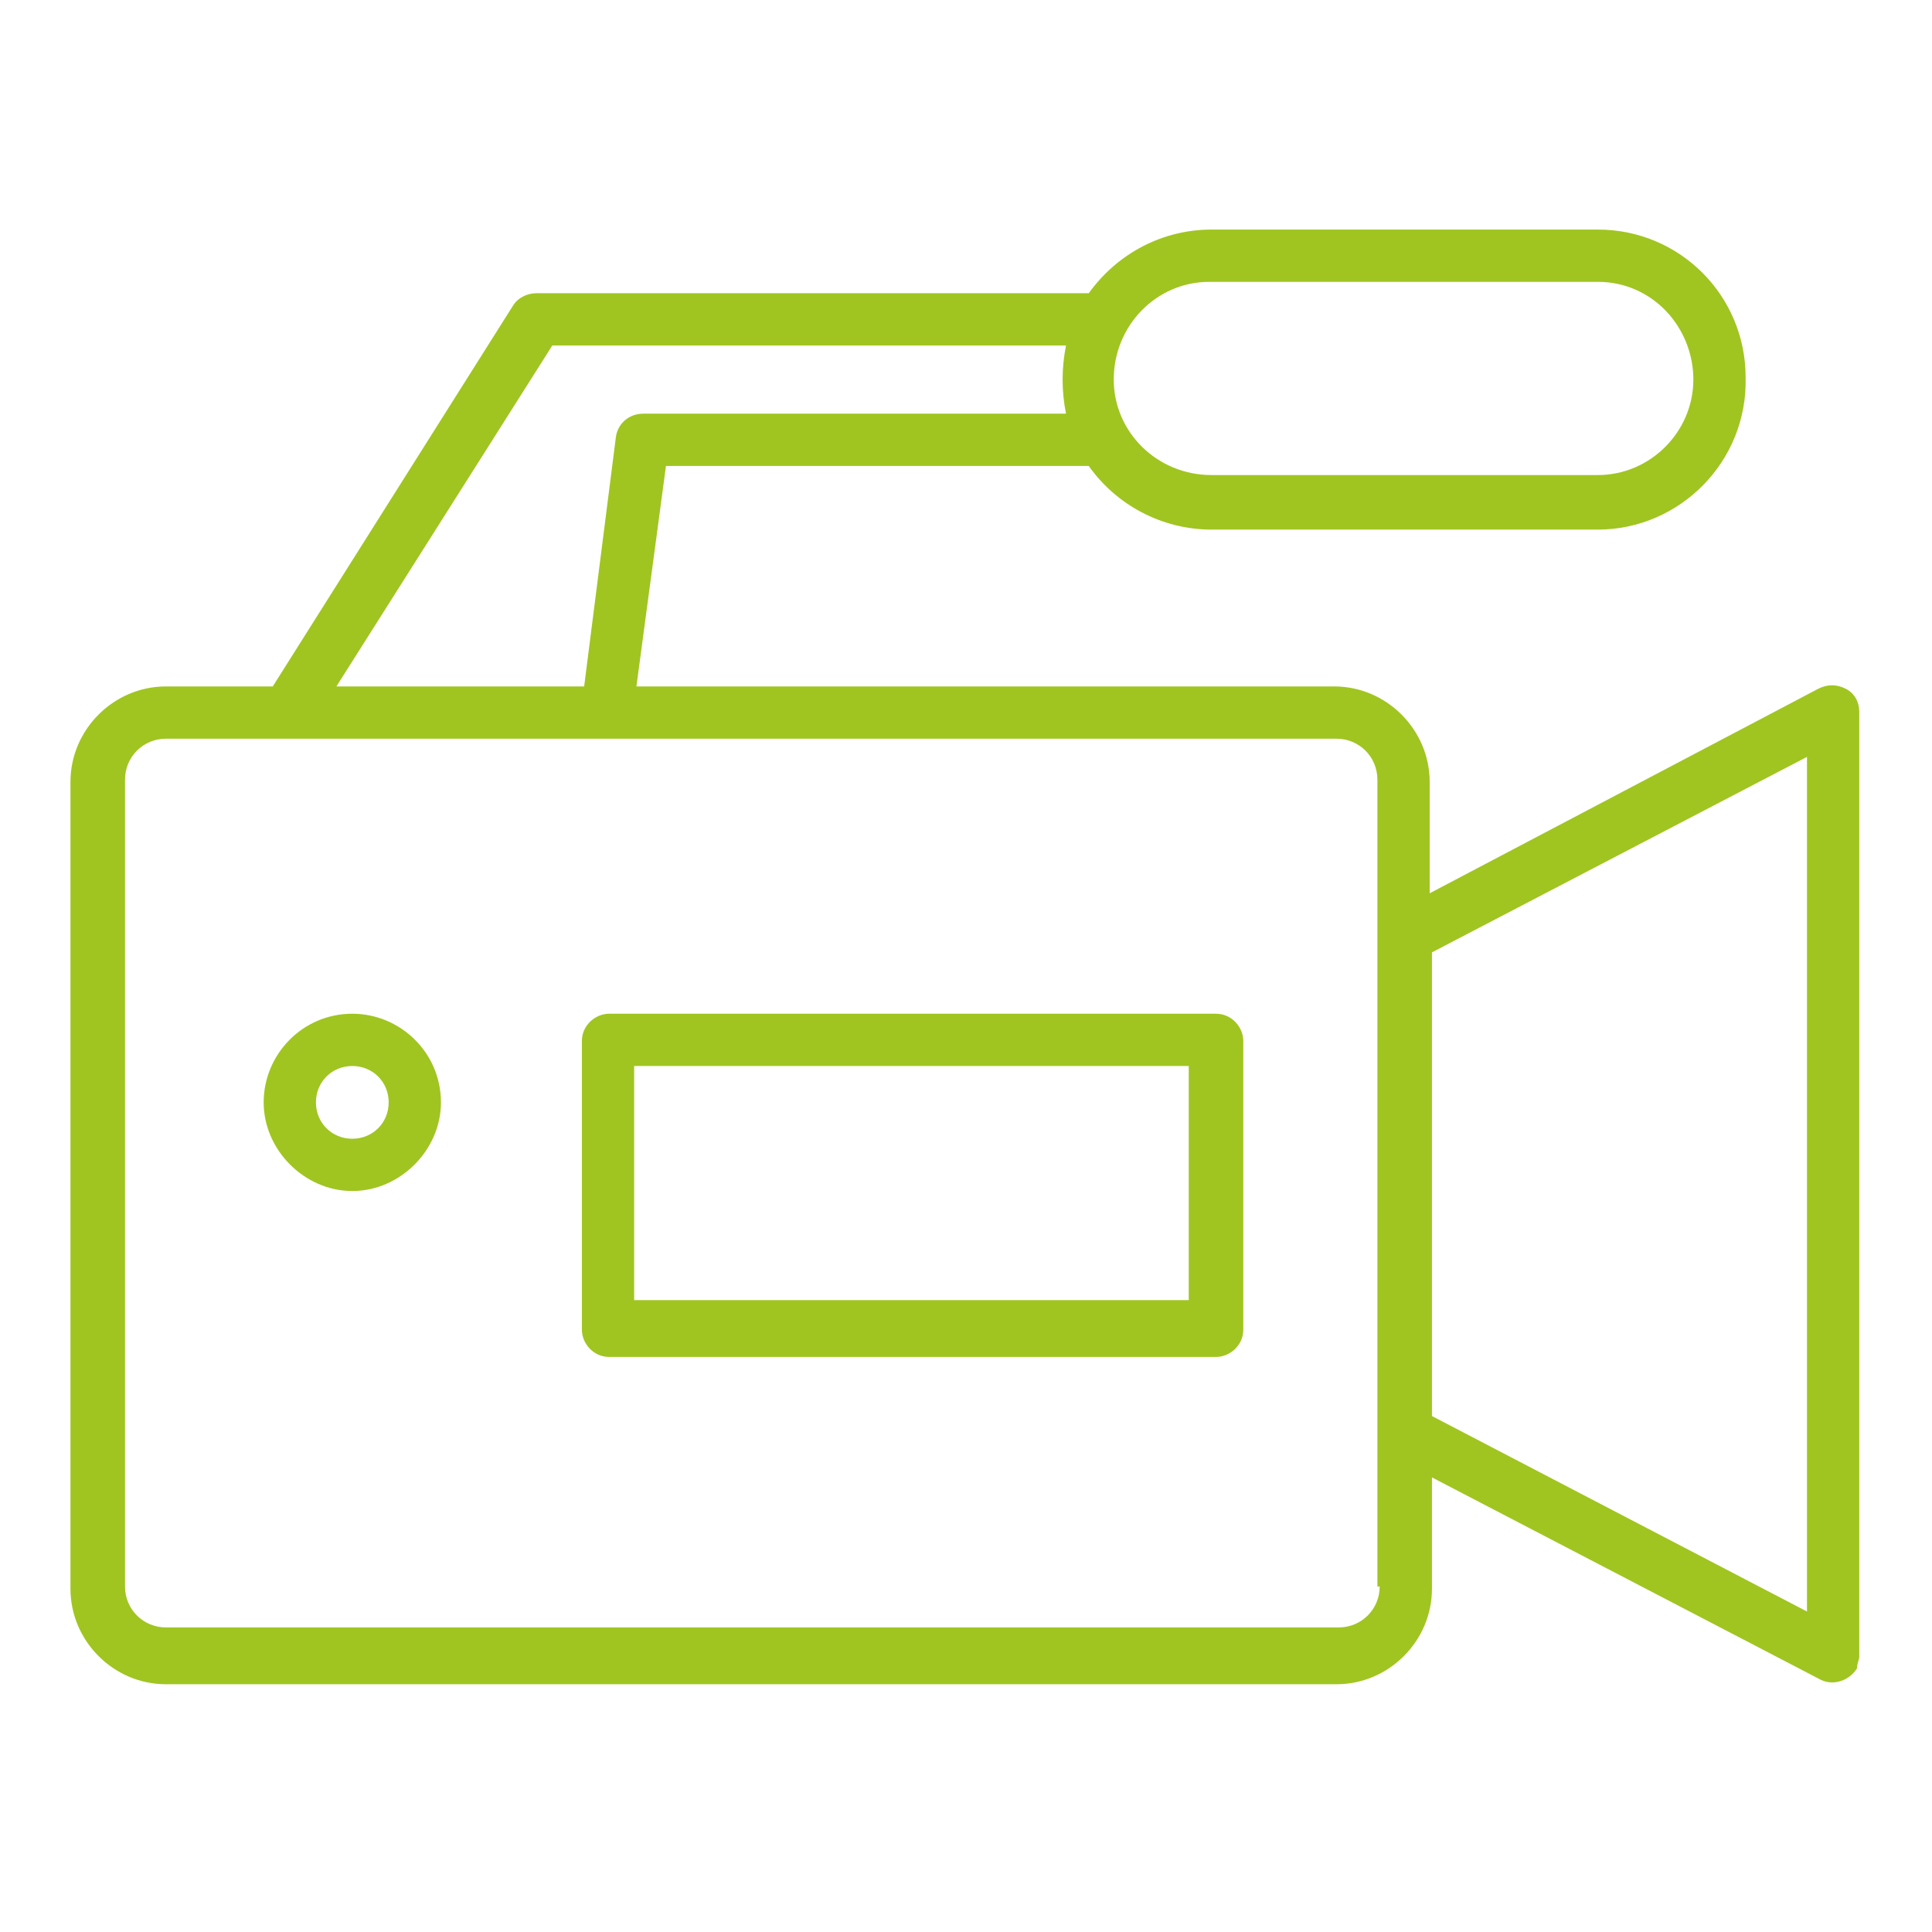
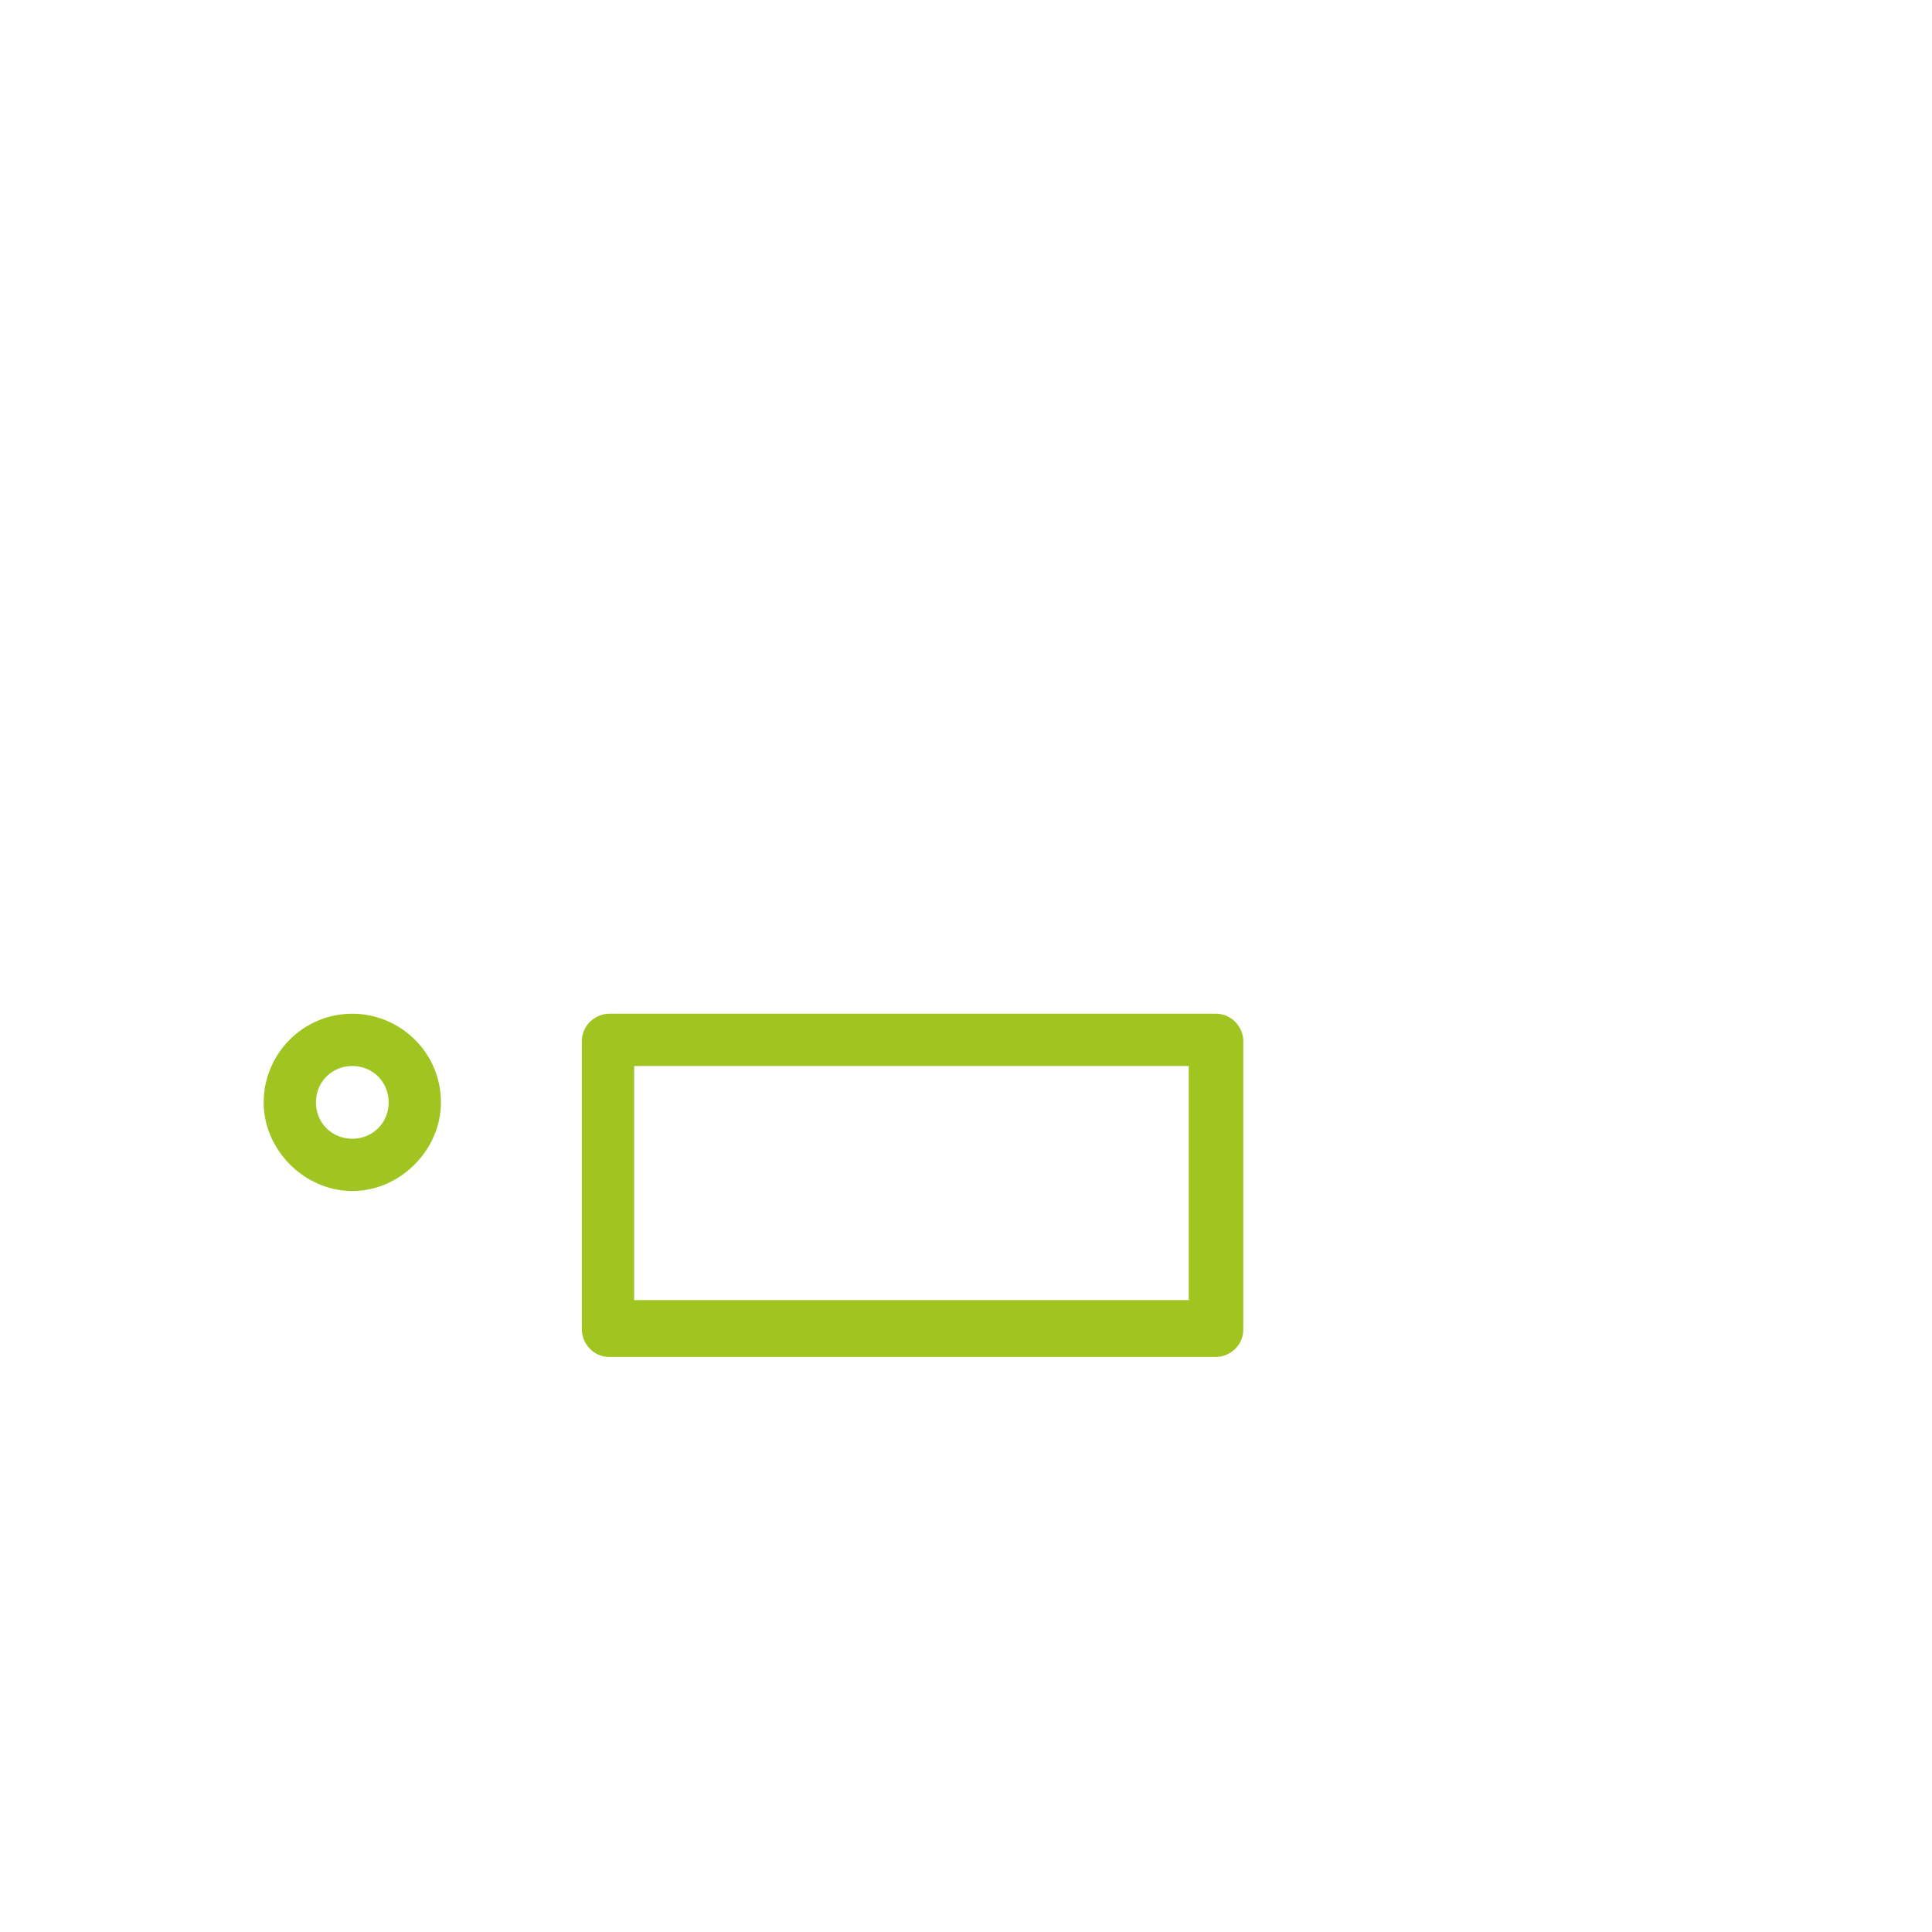
<svg xmlns="http://www.w3.org/2000/svg" id="Layer_1" version="1.1" viewBox="0 0 85 85">
  <defs>
    <style>
      .st0 {
        fill: #a0c521;
      }
    </style>
  </defs>
-   <path class="st0" d="M79.5,70.9l-16.5-8.6v-20.4l16.5-8.6v37.6ZM60.7,69.8c0,1-.8,1.8-1.8,1.8H7.3c-1,0-1.8-.8-1.8-1.8v-35.5c0-1,.8-1.8,1.8-1.8h51.5c1,0,1.8.8,1.8,1.8v35.5ZM24.3,15.2h22.6c-.2,1-.2,2,0,3h-18.6c-.6,0-1.1.4-1.2,1l-1.4,11h-10.9l9.5-15ZM53.3,12.4h17c2.4,0,4.2,2,4.2,4.3,0,2.3-1.9,4.2-4.2,4.2h-17c-2.4,0-4.3-1.9-4.3-4.2,0-2.4,1.9-4.3,4.2-4.3,0,0,0,0,.1,0M81.2,30.3c-.4-.2-.8-.2-1.2,0l-17.1,9v-4.9c0-2.3-1.9-4.2-4.2-4.2h-30.7l1.3-9.7h18.6c1.2,1.7,3.2,2.8,5.4,2.8h17c3.6,0,6.6-3,6.5-6.7,0-3.6-2.9-6.5-6.5-6.5h-17c-2.1,0-4.1,1-5.4,2.8h-24.3c-.4,0-.8.2-1,.5l-10.6,16.8h-4.7c-2.3,0-4.2,1.9-4.2,4.2v35.5c0,2.3,1.9,4.2,4.2,4.2h51.5c2.3,0,4.2-1.9,4.2-4.2v-4.9l17.1,8.9c.6.3,1.3,0,1.6-.5,0-.2.1-.4.1-.5V31.3c0-.4-.2-.8-.6-1" />
  <path class="st0" d="M52.3,57.2h-24.4v-10.3h24.4v10.3ZM53.5,44.6h-26.7c-.6,0-1.2.5-1.2,1.2v12.7c0,.6.5,1.2,1.2,1.2h26.7c.6,0,1.2-.5,1.2-1.2h0v-12.7c0-.6-.5-1.2-1.2-1.2h0Z" />
  <path class="st0" d="M15.5,50.1c-.9,0-1.6-.7-1.6-1.6s.7-1.6,1.6-1.6,1.6.7,1.6,1.6c0,.9-.7,1.6-1.6,1.6M15.5,44.6c-2.2,0-3.9,1.8-3.9,3.9s1.8,3.9,3.9,3.9,3.9-1.8,3.9-3.9h0c0-2.2-1.8-3.9-3.9-3.9" />
</svg>